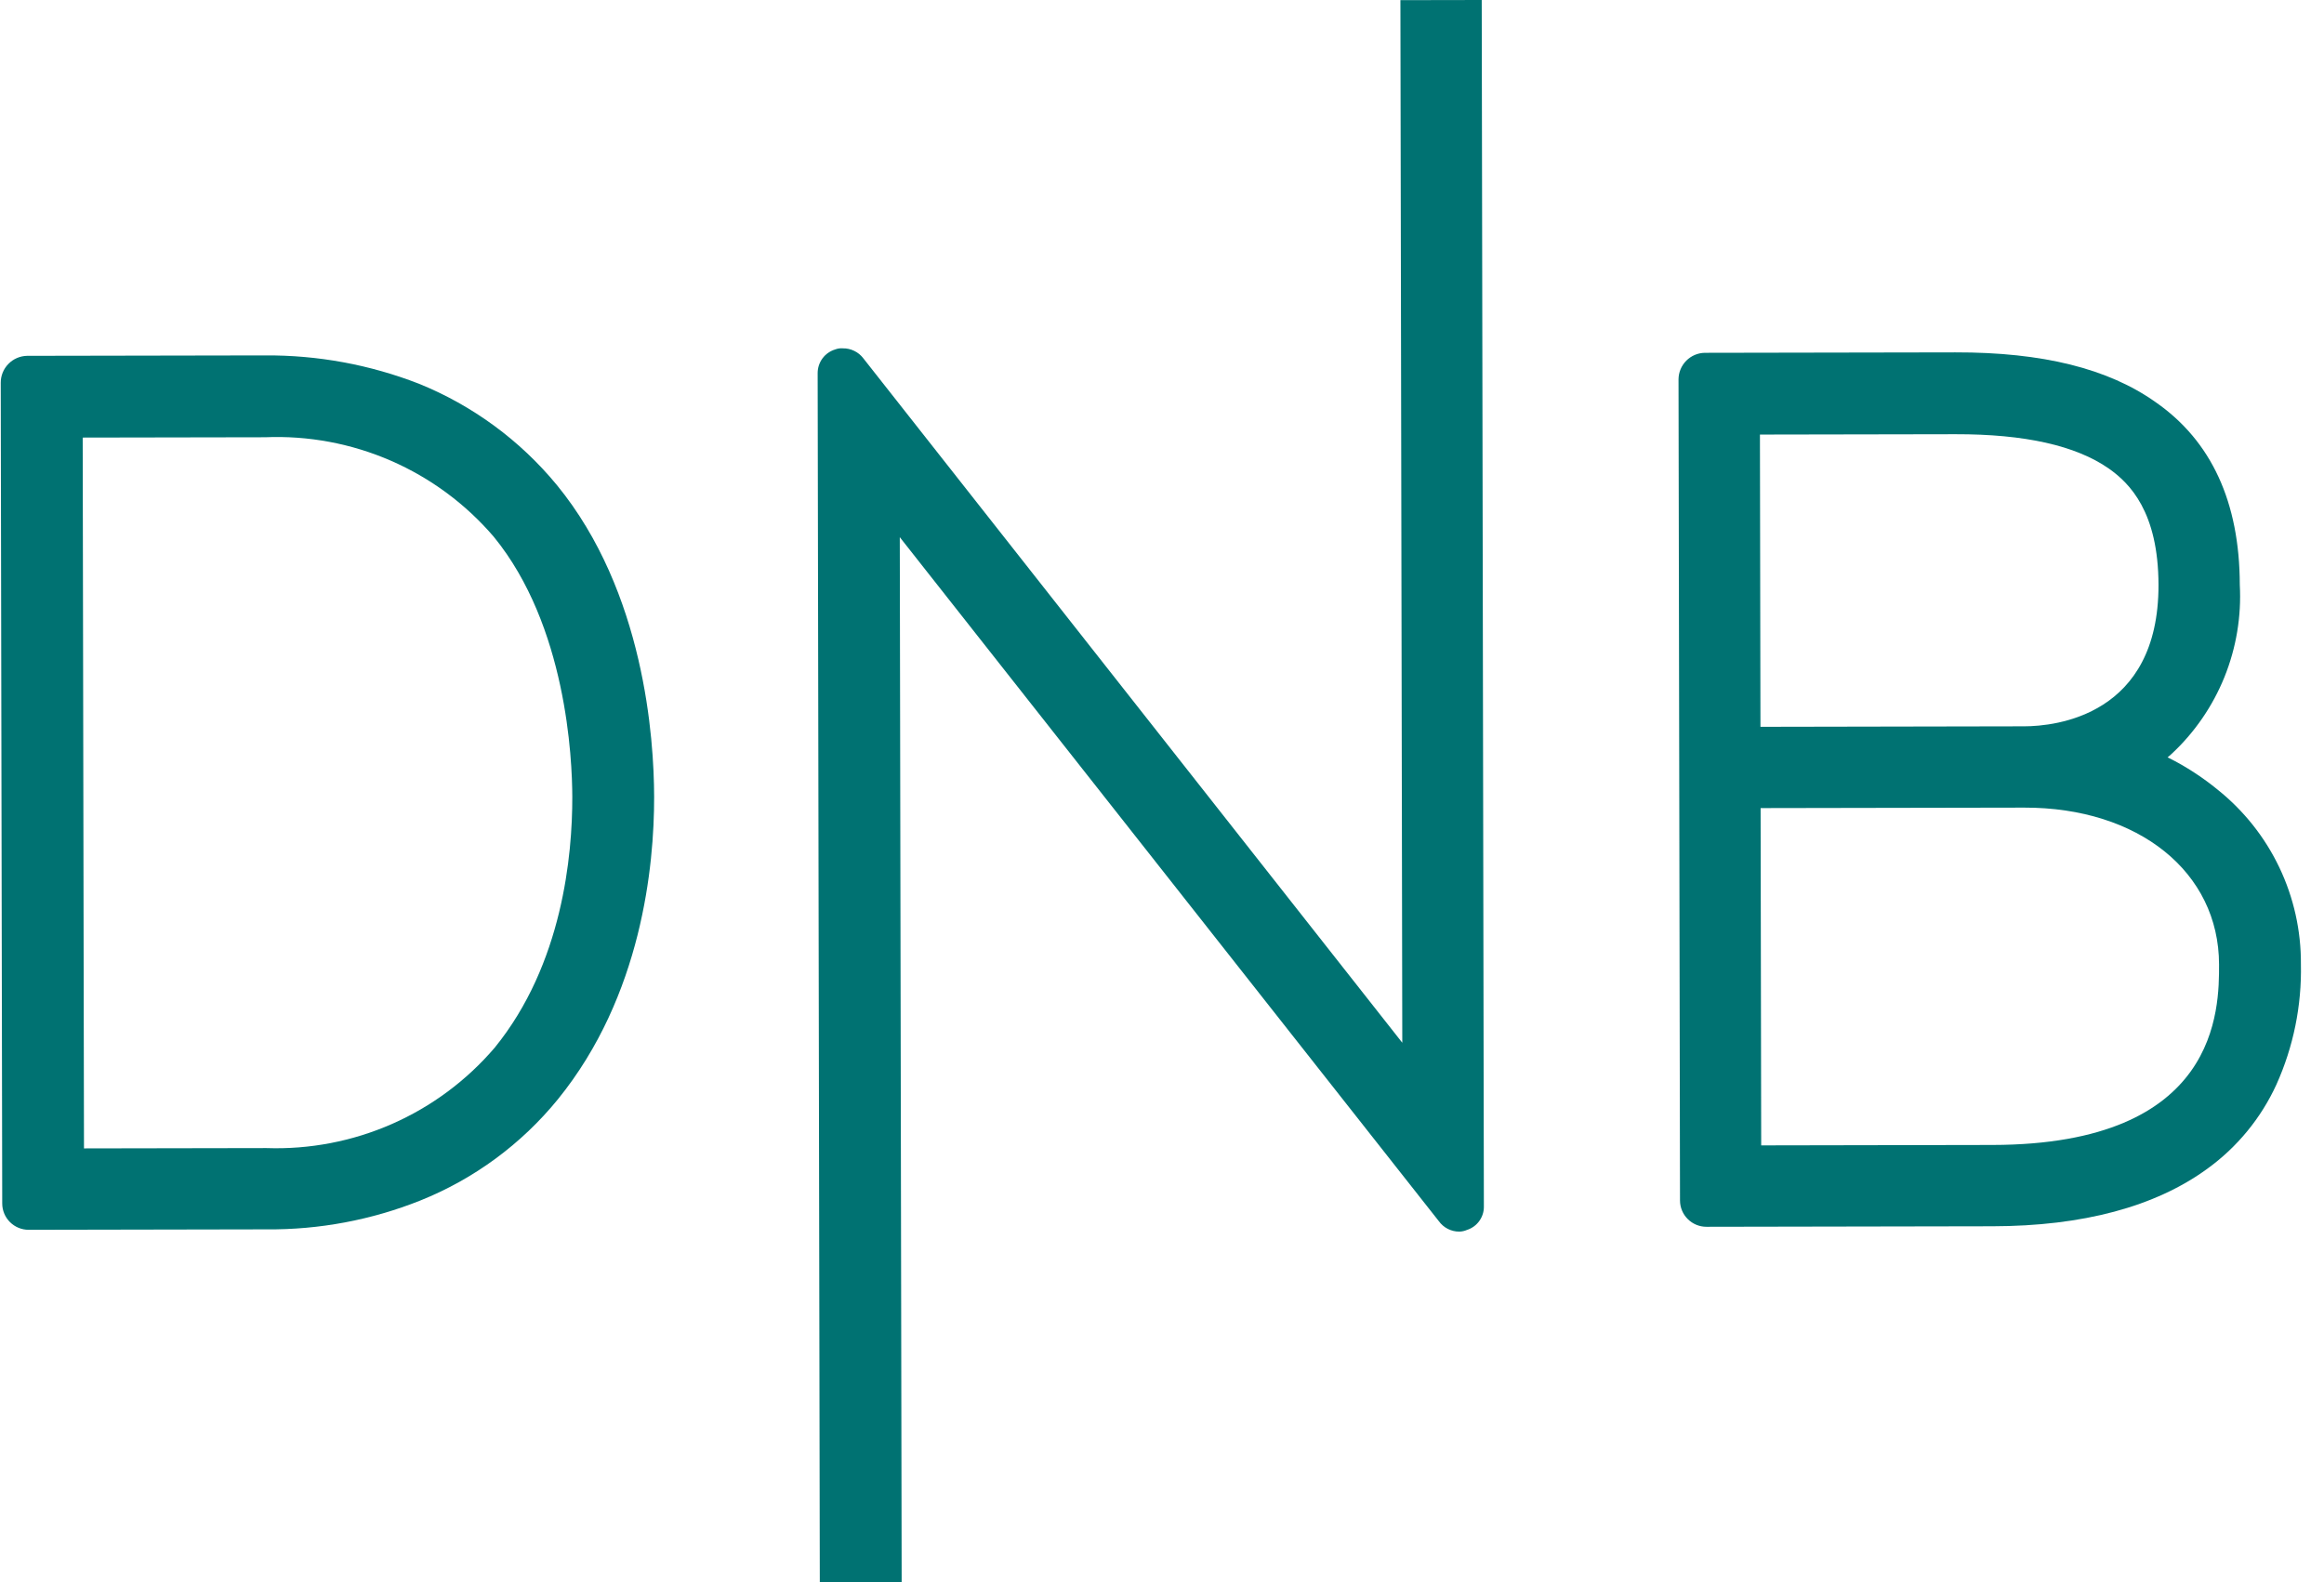
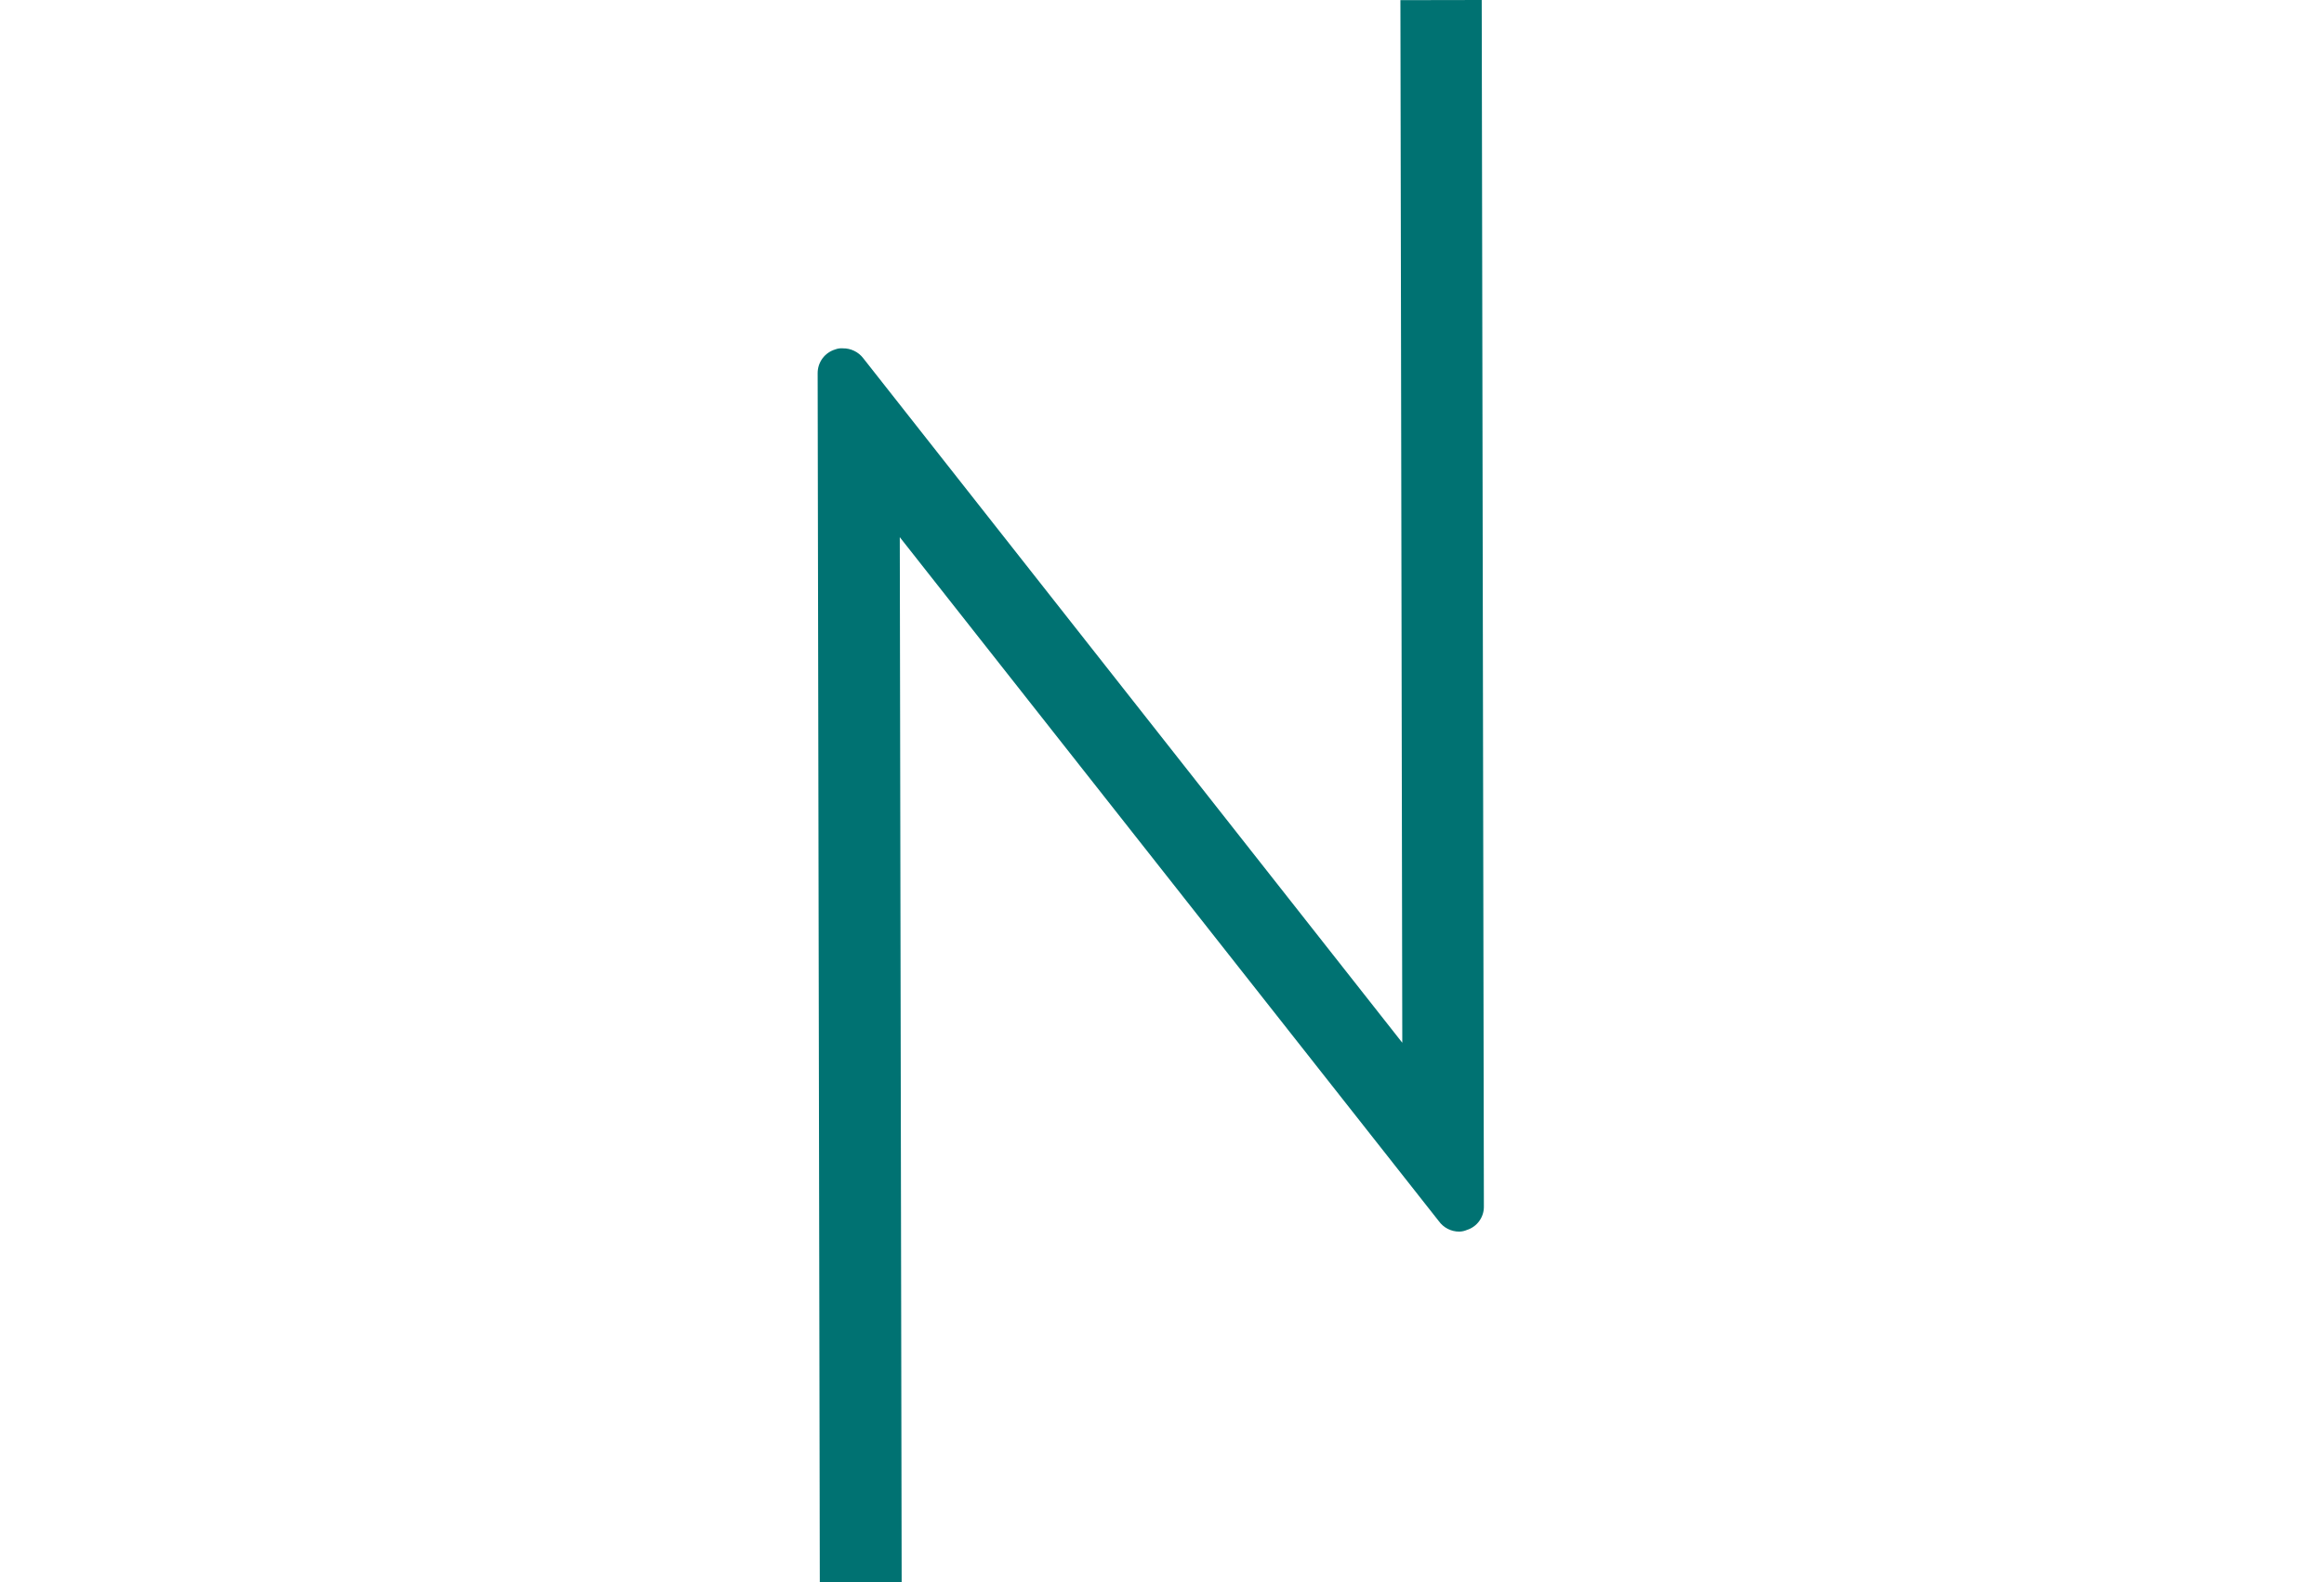
<svg xmlns="http://www.w3.org/2000/svg" width="94" height="64" viewBox="0 0 94 64" fill="none">
  <g clip-path="url(#clip0_191_2)">
-     <path d="M89.698 31.944C89.126 31.475 88.508 31.067 87.852 30.726L87.674 30.637L87.829 30.503C88.764 29.634 89.496 28.57 89.974 27.387C90.451 26.204 90.663 24.93 90.594 23.655C90.588 20.322 89.45 17.835 87.181 16.262C85.268 14.909 82.622 14.248 79.089 14.254L68.957 14.272C68.675 14.276 68.406 14.39 68.207 14.59C68.008 14.79 67.895 15.059 67.892 15.341L67.952 48.561C67.952 48.844 68.065 49.115 68.266 49.314C68.466 49.514 68.737 49.626 69.02 49.626L80.597 49.605C84.241 49.598 87.173 48.815 89.281 47.278C90.49 46.403 91.453 45.23 92.075 43.873C92.763 42.344 93.102 40.681 93.066 39.005C93.075 37.65 92.776 36.311 92.193 35.088C91.609 33.865 90.756 32.79 89.698 31.944ZM71.185 17.579L79.095 17.565C81.895 17.56 83.962 18.023 85.297 18.954C86.143 19.552 87.3 20.706 87.306 23.661C87.315 28.95 83.138 29.379 81.872 29.381L71.206 29.401L71.185 17.579ZM80.591 46.316L71.236 46.333L71.212 32.689L81.878 32.67C86.5 32.662 89.749 35.277 89.755 39.011C89.758 40.811 89.768 46.3 80.591 46.316Z" fill="#007272" />
-     <path d="M22.525 19.622C21.034 17.811 19.114 16.401 16.94 15.521C14.956 14.75 12.845 14.362 10.716 14.377L1.095 14.394C0.809 14.4 0.538 14.517 0.339 14.722C0.139 14.926 0.029 15.2 0.03 15.485L0.09 48.683C0.09 48.966 0.203 49.237 0.404 49.437C0.604 49.636 0.875 49.748 1.158 49.748L10.78 49.73C12.909 49.749 15.022 49.353 16.999 48.564C19.174 47.692 21.091 46.281 22.569 44.464C25.962 40.281 26.463 35.013 26.458 32.236C26.454 29.881 26.066 23.948 22.525 19.622ZM20.01 42.38C18.875 43.708 17.455 44.763 15.856 45.466C14.257 46.169 12.52 46.503 10.774 46.442L3.397 46.455L3.345 17.701L10.722 17.688C12.468 17.615 14.209 17.94 15.811 18.637C17.414 19.335 18.837 20.387 19.973 21.715C22.913 25.31 23.145 30.687 23.148 32.242C23.152 34.575 22.76 38.998 20.01 42.38Z" fill="#007272" />
    <path d="M59.932 0L60.019 48.798C60.024 49.01 59.959 49.218 59.835 49.39C59.711 49.563 59.535 49.69 59.332 49.754C59.234 49.797 59.128 49.82 59.021 49.821C58.86 49.822 58.702 49.783 58.559 49.71C58.416 49.637 58.292 49.53 58.198 49.4L36.394 21.73L36.47 63.994L33.159 64L33.072 15.092C33.072 14.877 33.141 14.669 33.268 14.496C33.396 14.324 33.576 14.198 33.781 14.136C33.88 14.098 33.986 14.082 34.092 14.091C34.251 14.089 34.407 14.123 34.55 14.193C34.693 14.261 34.818 14.363 34.915 14.489L56.719 42.181L56.643 0.006L59.932 0Z" fill="#007272" />
  </g>
  <defs>
    <clipPath id="clip0_191_2">
      <rect width="93.08" height="64" fill="white" />
    </clipPath>
  </defs>
</svg>